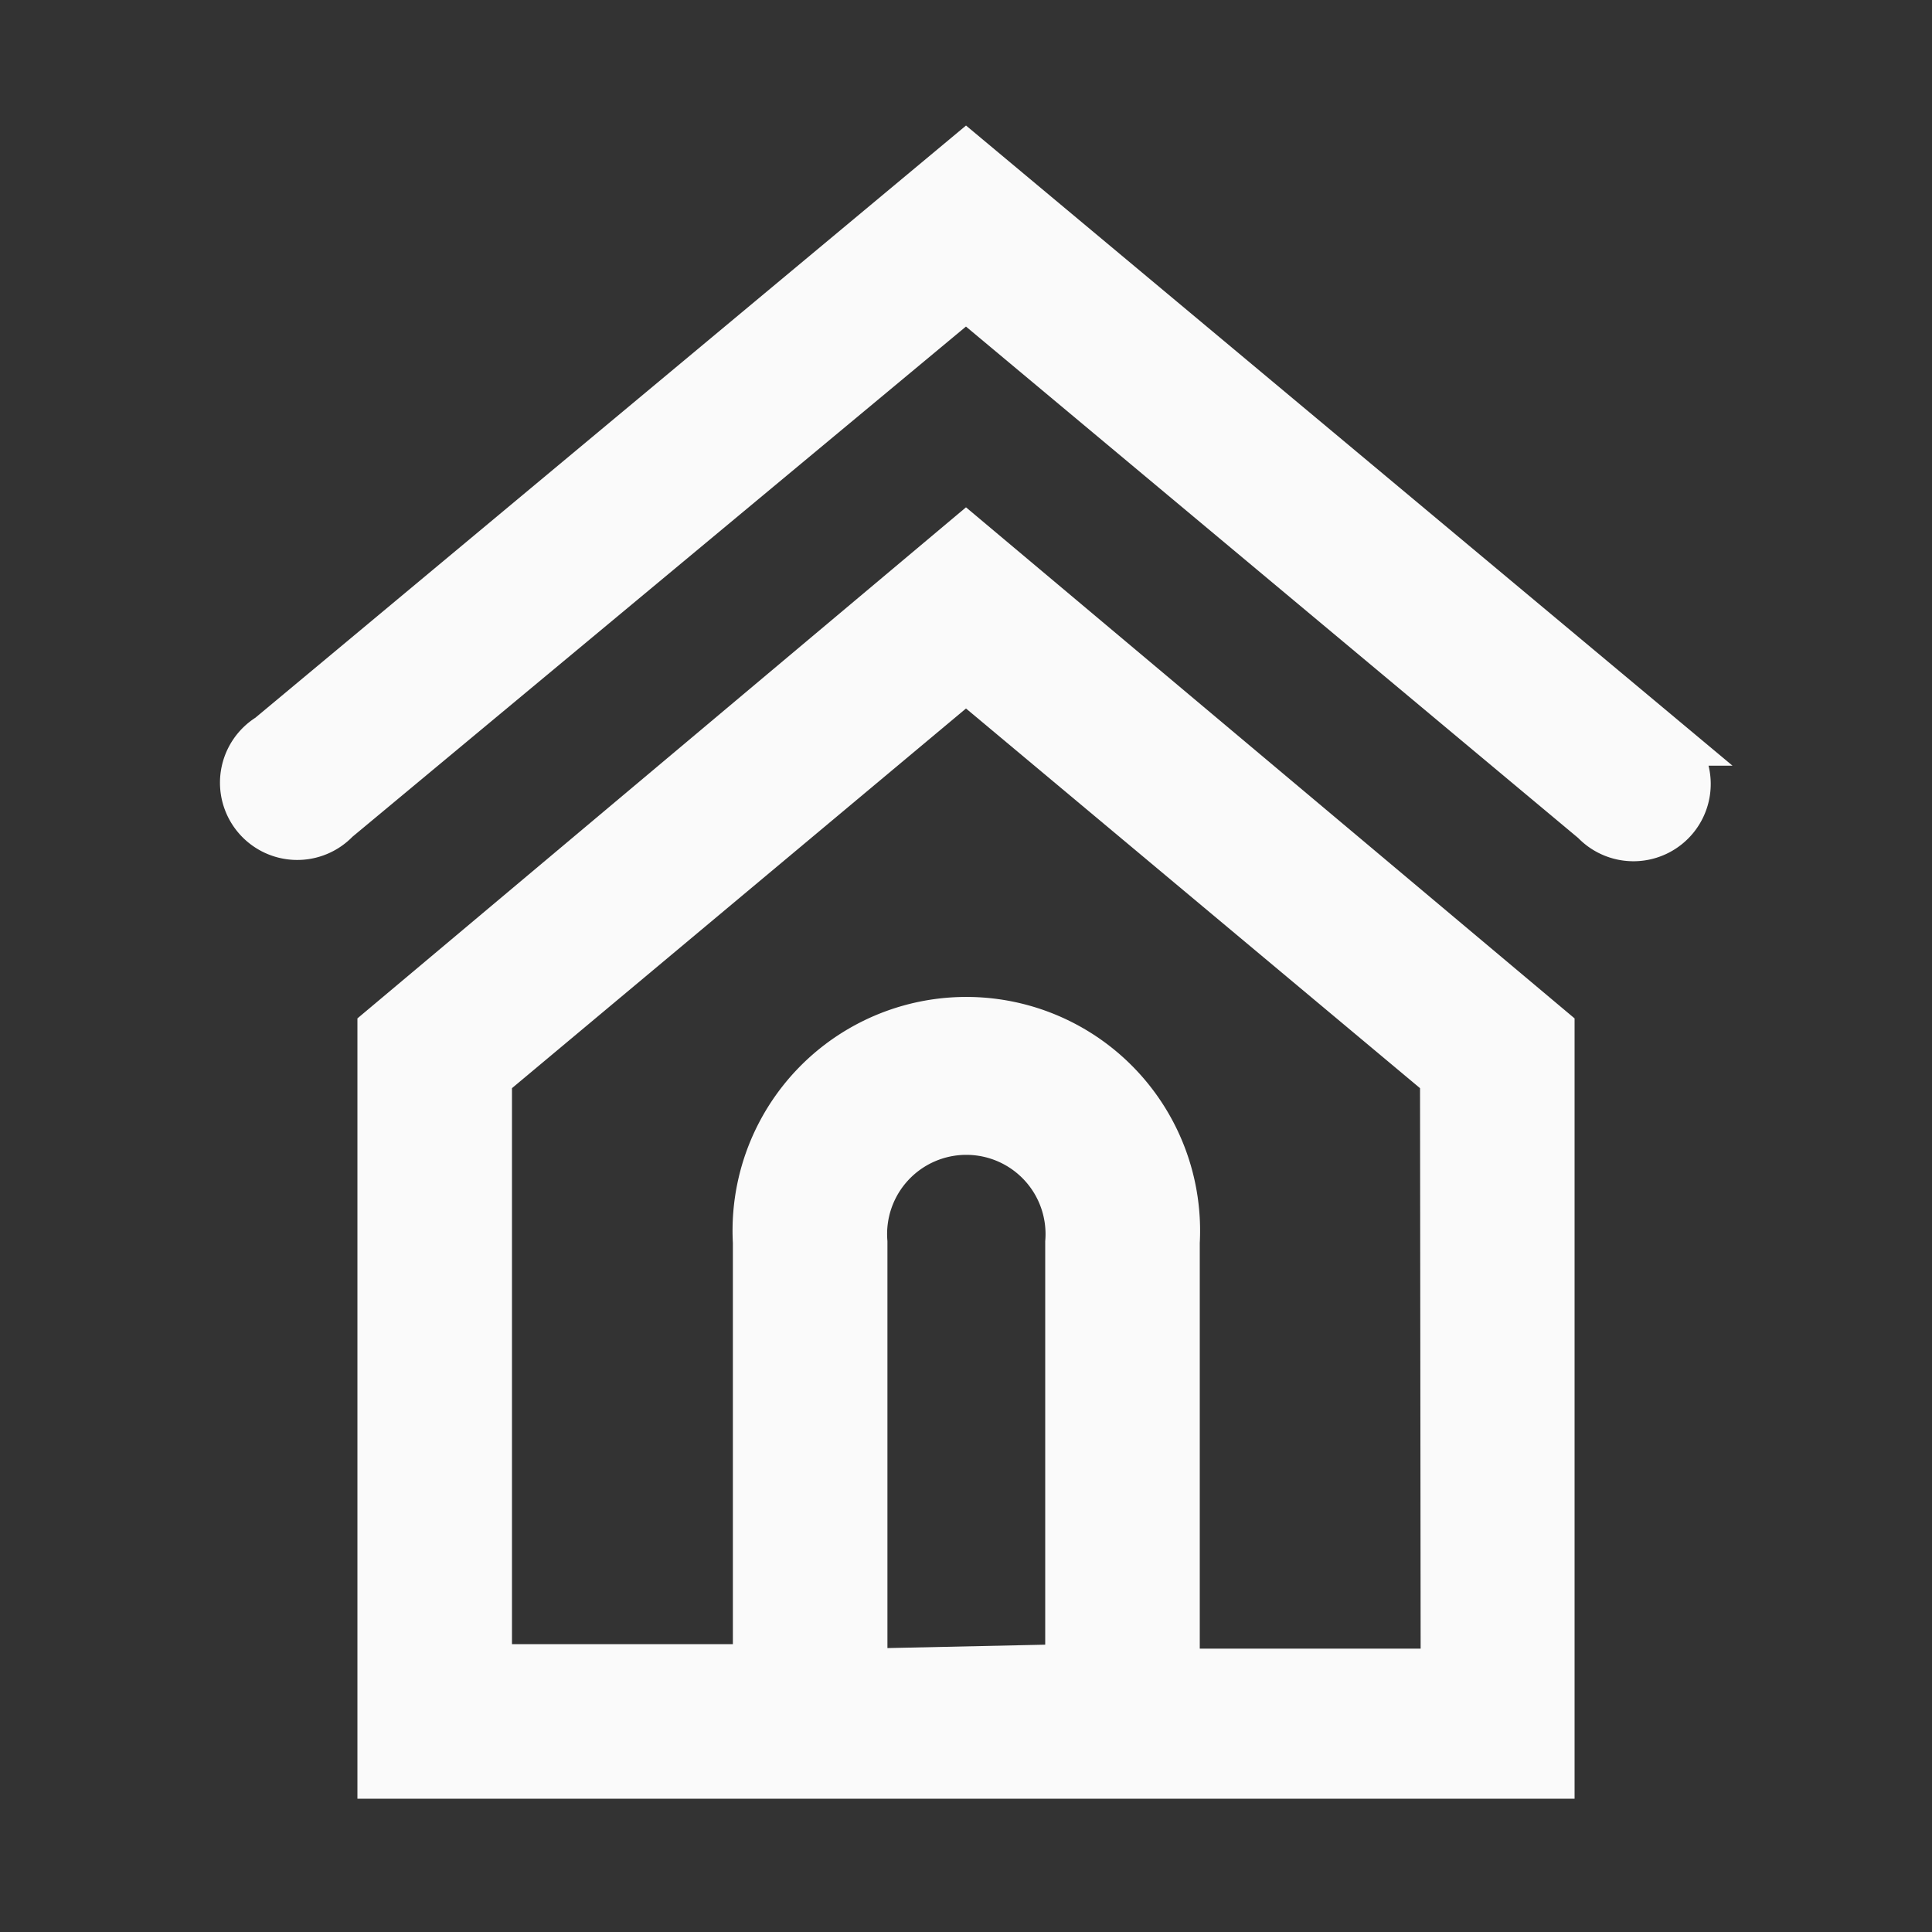
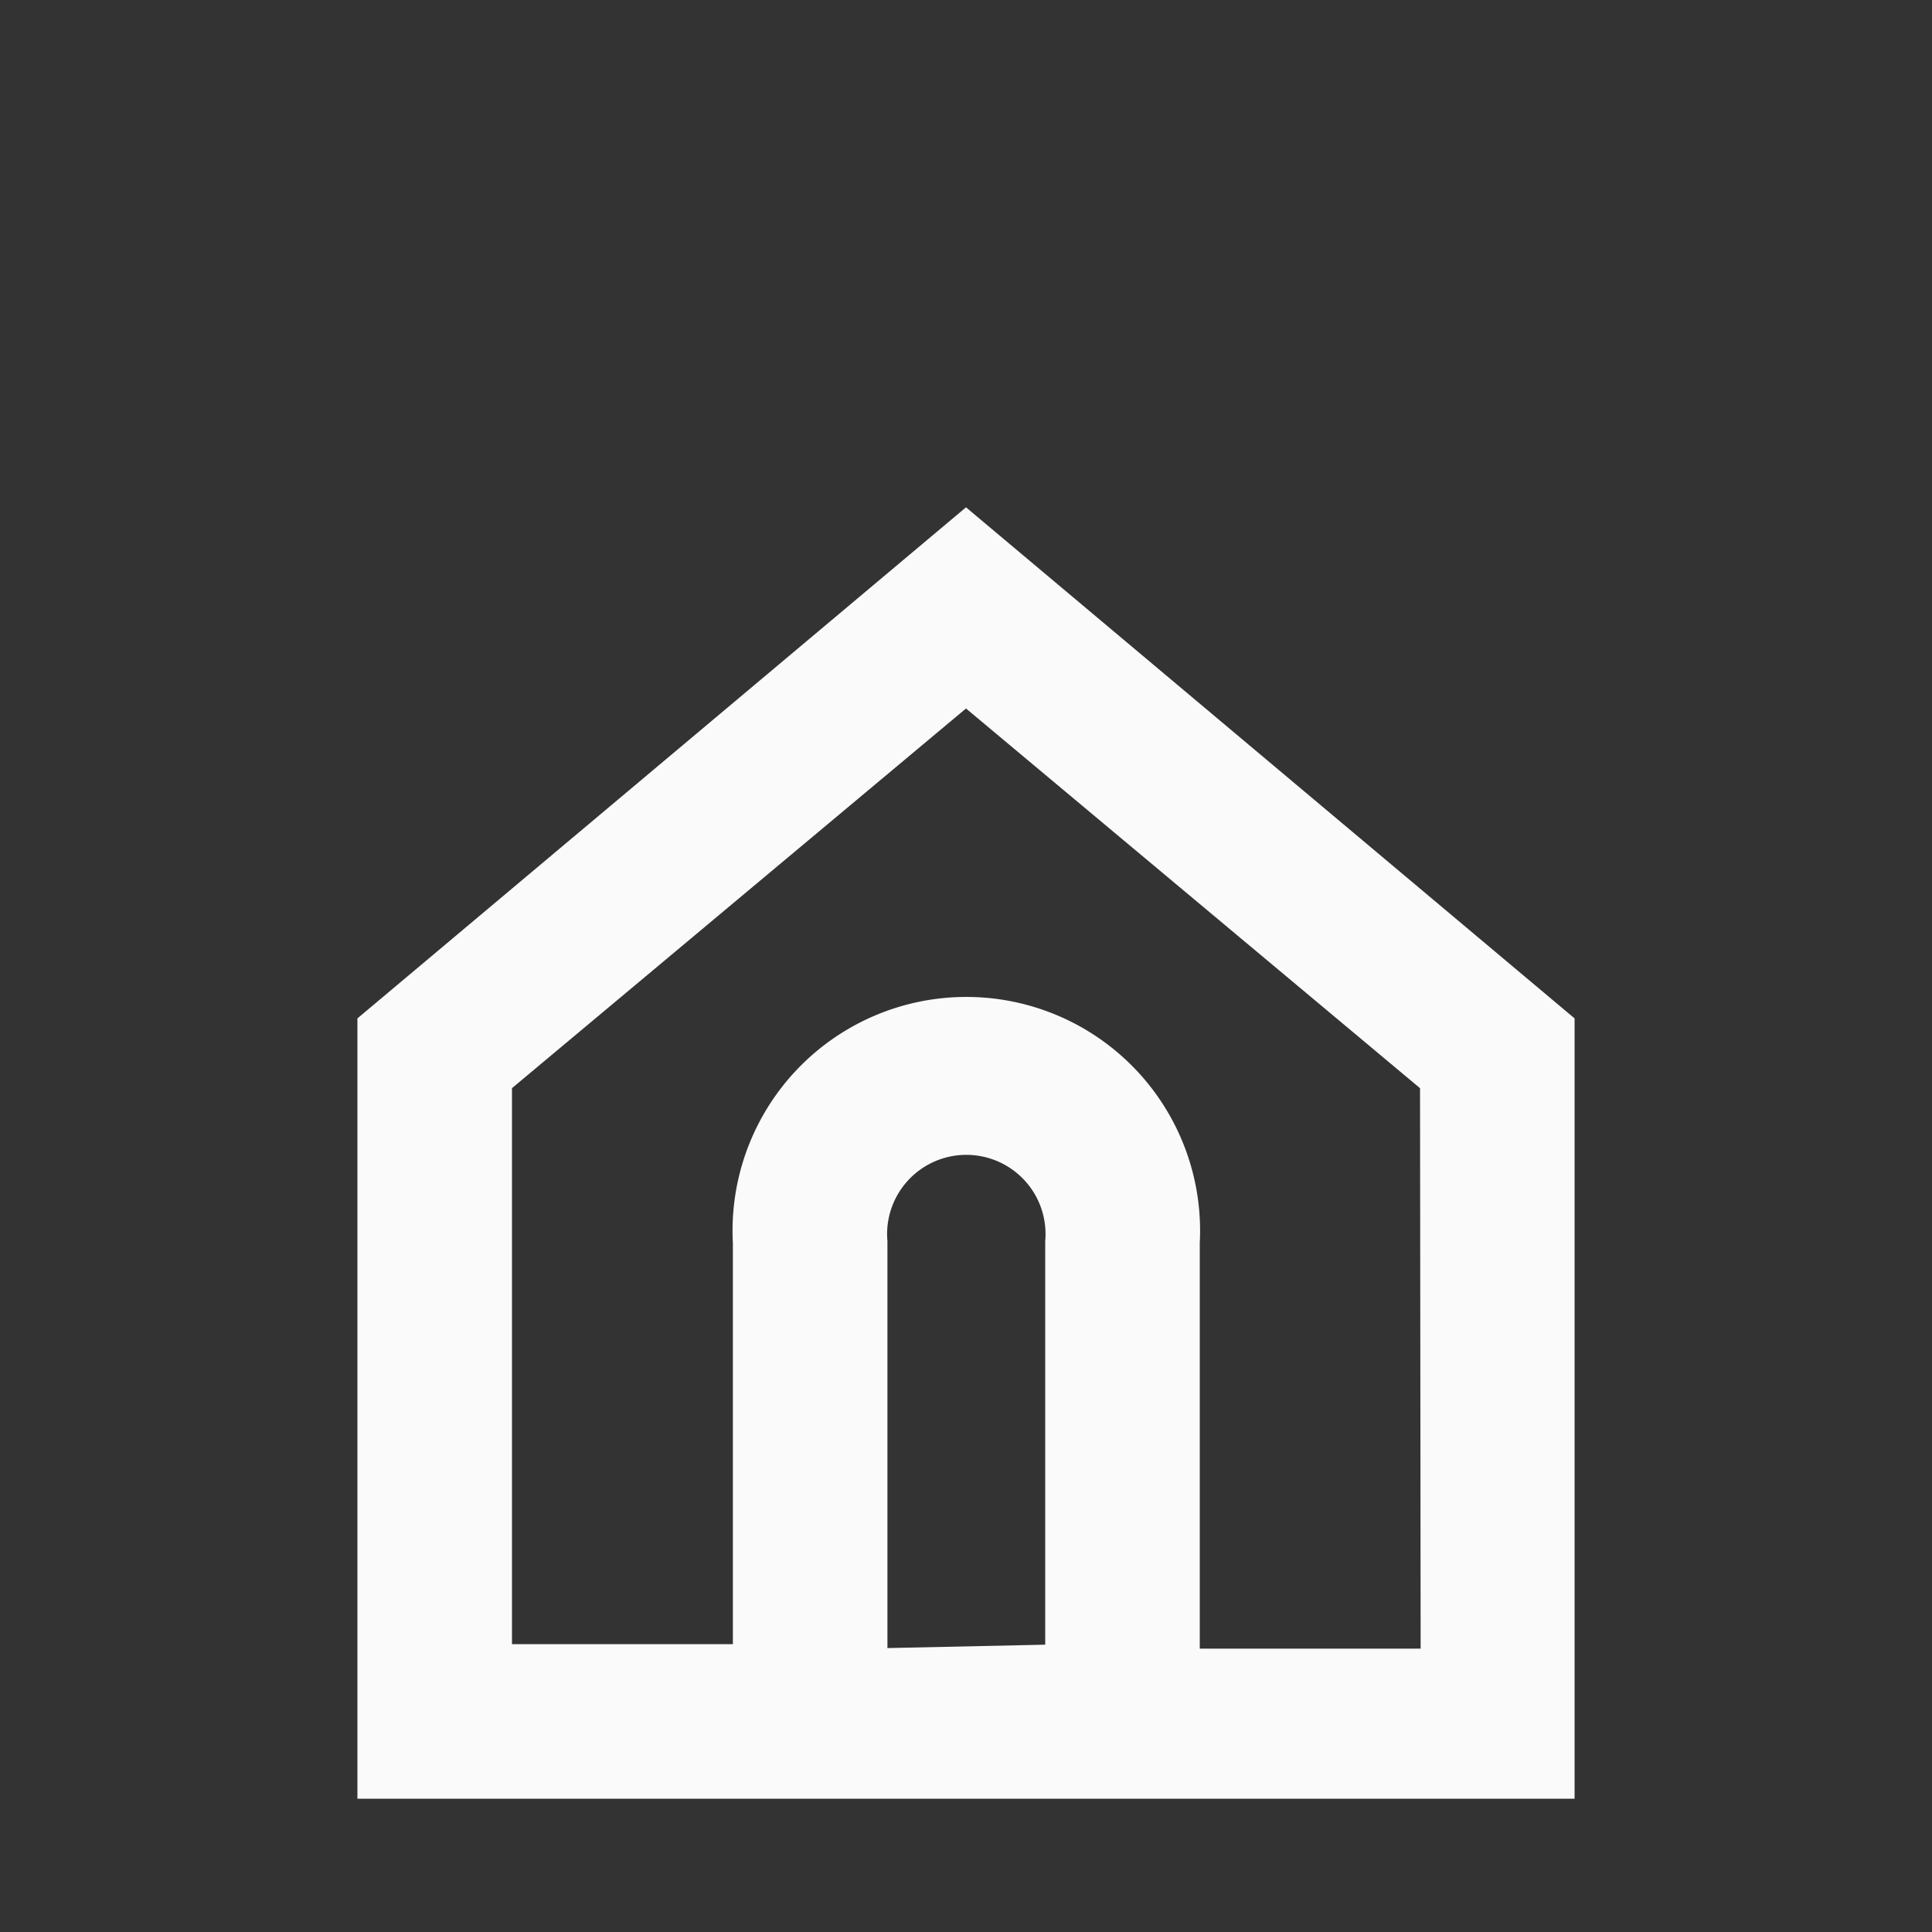
<svg xmlns="http://www.w3.org/2000/svg" version="1.1" id="Ebene_1" focusable="false" x="0px" y="0px" viewBox="0 0 30 30" style="enable-background:new 0 0 30 30;" xml:space="preserve">
  <rect x="0" y="0" width="30" height="30" fill="#333333" stroke="none" />
  <style type="text/css">
	.st0{fill:#fafafa; stroke:#fafafa; stroke-width: 0.6pt;}
</style>
  <path class="st0" d="M5.95,16V27.53H24.05V16L15,8.4Zm7.43,10V19.29a1.63,1.63,0,1,1,3.25,0v6.64Zm9.08,0H18.23V19.29a3.23,3.23,0,1,0-6.45,0v6.64H7.55V16.71L15,10.48l7.45,6.23Z" />
-   <path class="st0" d="M25.8,11.49,15,2.47l-10.8,9a.8.8,0,1,0,1,1.23L15,4.55l9.78,8.17a.8.8,0,1,0,1-1.23Z" />
</svg>